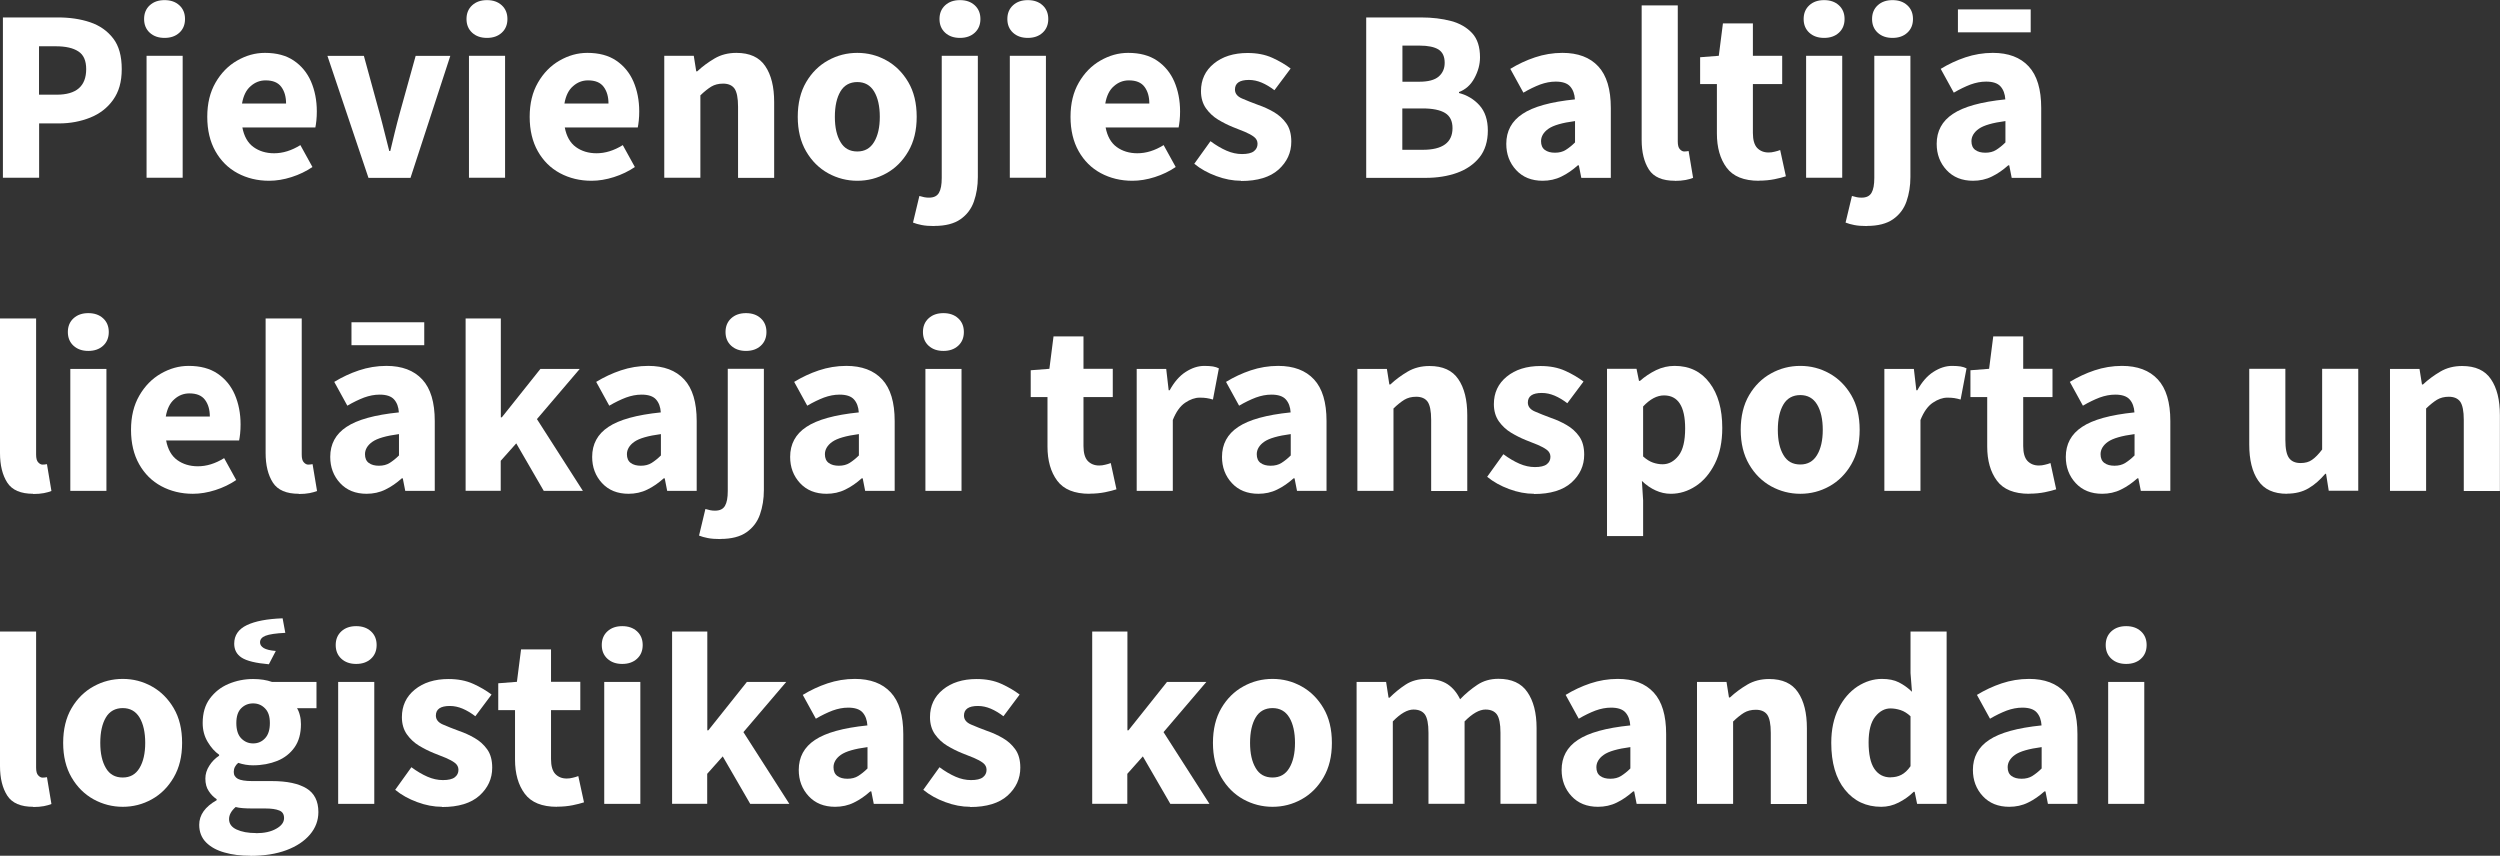
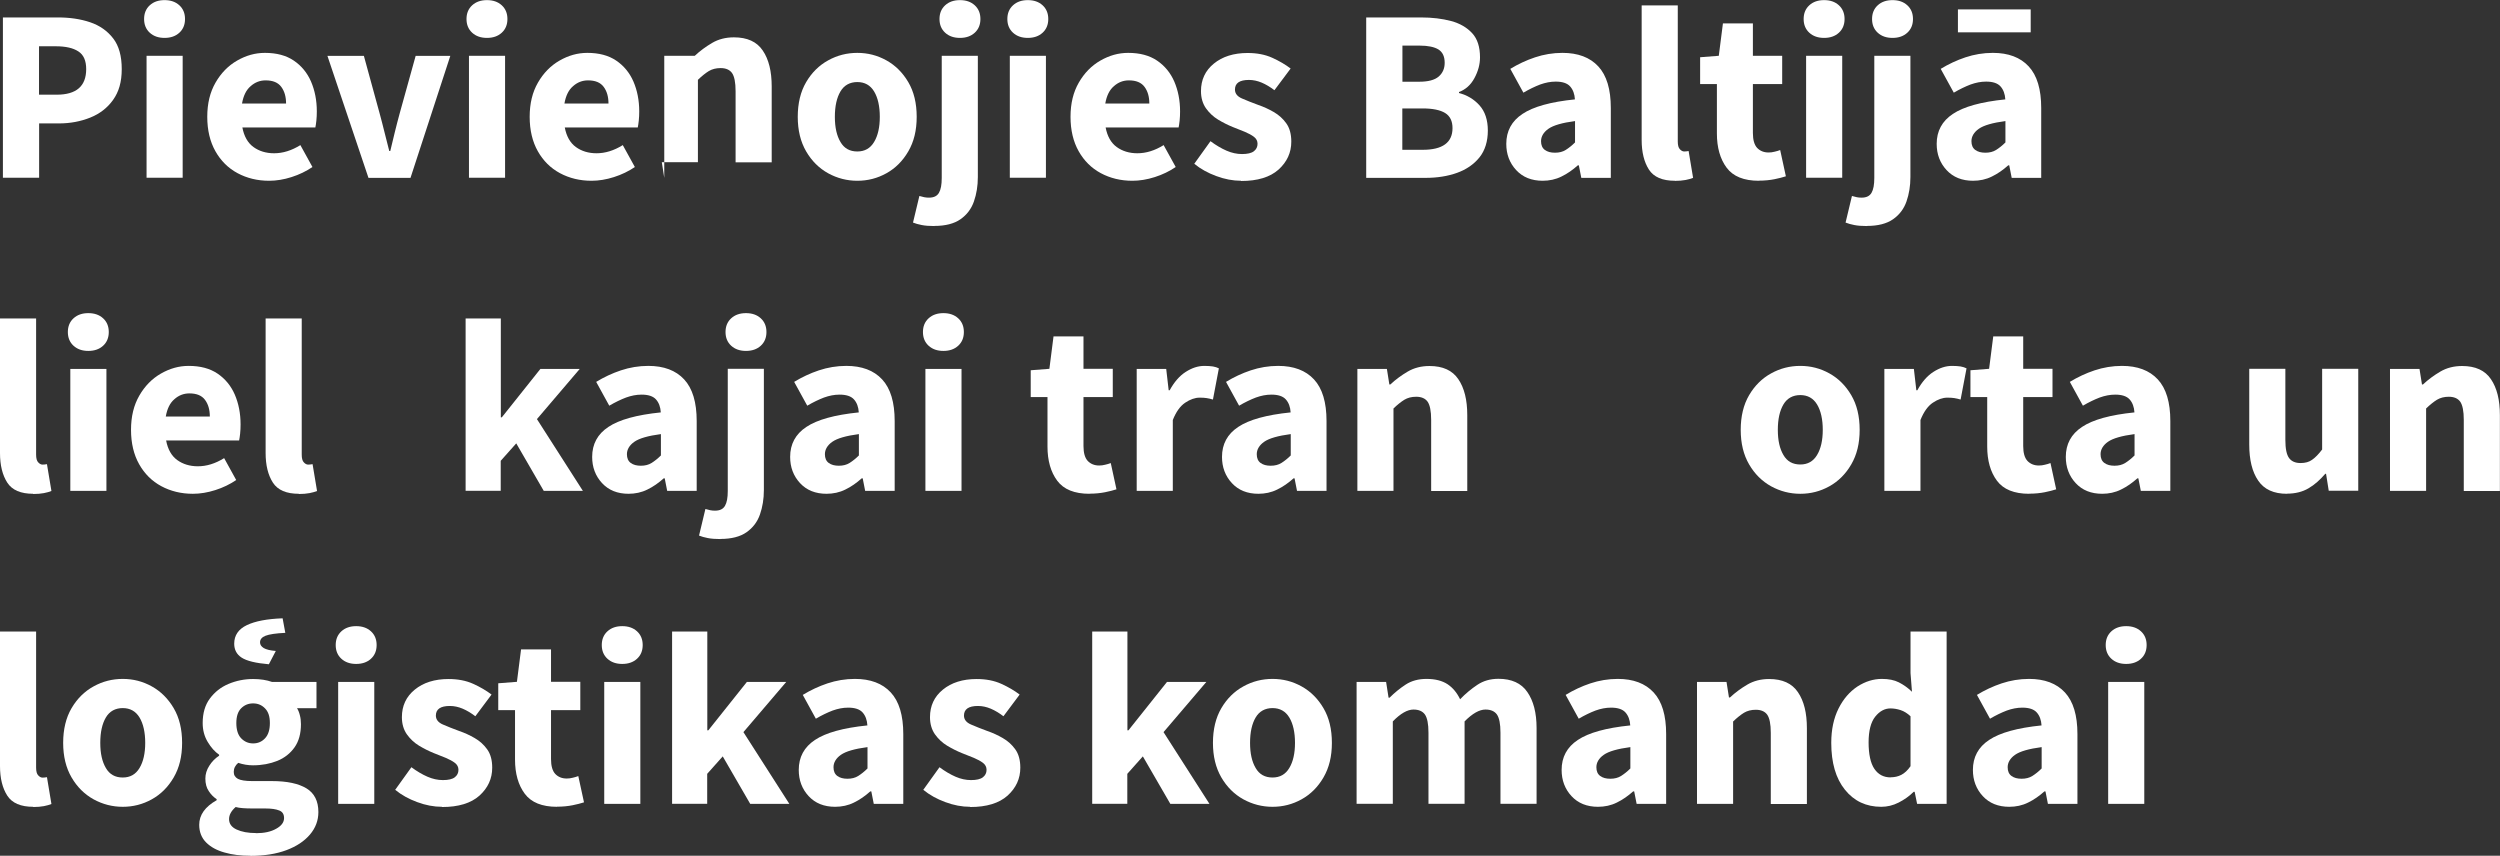
<svg xmlns="http://www.w3.org/2000/svg" id="Layer_1" viewBox="0 0 223.63 76.55">
  <rect x="0" y="0" width="223.63" height="76.55" fill="#333333" stroke="none" />
  <defs>
    <style>.cls-1{fill:#fff;}.cls-2{isolation:isolate;}</style>
  </defs>
  <g class="cls-2">
    <path class="cls-1" d="m.26,15.91V1.56h4.93c1.06,0,2.01.14,2.87.43.86.29,1.54.77,2.06,1.44s.77,1.59.77,2.75-.26,2.03-.77,2.75-1.2,1.25-2.05,1.59-1.78.52-2.79.52h-1.78v4.86H.26Zm3.23-7.44h1.58c1.76,0,2.64-.76,2.64-2.29,0-.75-.23-1.28-.7-1.58-.47-.31-1.14-.46-2.02-.46h-1.5v4.33Z" />
    <path class="cls-1" d="m14.72,3.39c-.54,0-.98-.15-1.32-.46-.34-.31-.51-.72-.51-1.23s.17-.92.51-1.23c.34-.31.78-.46,1.32-.46s.98.15,1.32.46c.34.31.51.72.51,1.23s-.17.92-.51,1.23c-.34.31-.78.46-1.32.46Zm-1.61,12.52V4.99h3.23v10.91h-3.23Z" />
    <path class="cls-1" d="m24.07,16.17c-1.04,0-1.98-.23-2.82-.68s-1.5-1.11-1.98-1.96-.73-1.88-.73-3.08.25-2.21.74-3.06,1.13-1.51,1.93-1.97,1.62-.69,2.49-.69c1.04,0,1.9.23,2.58.69s1.2,1.09,1.54,1.87c.34.79.52,1.68.52,2.67,0,.28-.01.55-.04.83-.03.27-.06.47-.09.61h-6.53c.15.79.48,1.38.99,1.75.51.37,1.13.56,1.85.56.78,0,1.56-.24,2.35-.73l1.08,1.96c-.56.38-1.18.68-1.87.9-.69.22-1.36.33-2,.33Zm-2.42-6.91h3.94c0-.6-.14-1.1-.43-1.49-.29-.39-.75-.58-1.4-.58-.5,0-.95.17-1.34.52-.4.34-.65.86-.77,1.55Z" />
    <path class="cls-1" d="m32.96,15.91l-3.67-10.91h3.26l1.41,5.15c.15.54.29,1.1.43,1.66.14.56.28,1.13.43,1.7h.09c.13-.57.27-1.14.41-1.7.14-.56.28-1.12.43-1.66l1.43-5.15h3.1l-3.56,10.91h-3.74Z" />
    <path class="cls-1" d="m43.56,3.39c-.54,0-.98-.15-1.32-.46-.34-.31-.51-.72-.51-1.23s.17-.92.51-1.23c.34-.31.78-.46,1.32-.46s.98.15,1.32.46c.34.31.51.72.51,1.23s-.17.92-.51,1.23c-.34.31-.78.46-1.32.46Zm-1.61,12.52V4.99h3.23v10.91h-3.23Z" />
    <path class="cls-1" d="m52.91,16.17c-1.04,0-1.98-.23-2.82-.68s-1.5-1.11-1.98-1.96-.73-1.88-.73-3.08.25-2.21.74-3.06,1.13-1.51,1.93-1.97,1.62-.69,2.49-.69c1.04,0,1.9.23,2.58.69s1.2,1.09,1.54,1.87c.34.79.52,1.68.52,2.67,0,.28-.01.55-.04.83-.03.27-.06.47-.09.61h-6.53c.15.79.48,1.38.99,1.75.51.37,1.13.56,1.85.56.78,0,1.56-.24,2.35-.73l1.08,1.96c-.56.38-1.18.68-1.87.9-.69.22-1.36.33-2,.33Zm-2.42-6.91h3.94c0-.6-.14-1.1-.43-1.49-.29-.39-.75-.58-1.4-.58-.5,0-.95.17-1.34.52-.4.34-.65.86-.77,1.55Z" />
-     <path class="cls-1" d="m59.42,15.91V4.99h2.64l.22,1.39h.09c.47-.44.99-.82,1.55-1.15.56-.33,1.21-.5,1.95-.5,1.19,0,2.05.39,2.58,1.18.54.79.8,1.86.8,3.22v6.78h-3.23v-6.36c0-.79-.11-1.33-.32-1.63-.21-.29-.55-.44-1.02-.44-.41,0-.76.09-1.06.27-.29.18-.62.44-.97.78v7.37h-3.23Z" />
+     <path class="cls-1" d="m59.42,15.91V4.99h2.64h.09c.47-.44.99-.82,1.55-1.15.56-.33,1.21-.5,1.95-.5,1.19,0,2.05.39,2.58,1.18.54.79.8,1.86.8,3.22v6.78h-3.23v-6.36c0-.79-.11-1.33-.32-1.63-.21-.29-.55-.44-1.02-.44-.41,0-.76.09-1.06.27-.29.18-.62.44-.97.78v7.37h-3.23Z" />
    <path class="cls-1" d="m76.69,16.17c-.92,0-1.79-.22-2.61-.67-.81-.45-1.47-1.1-1.97-1.96-.5-.86-.75-1.89-.75-3.09s.25-2.25.75-3.1c.5-.85,1.15-1.5,1.97-1.95.81-.45,1.68-.67,2.61-.67s1.79.22,2.6.67,1.46,1.1,1.96,1.95.75,1.88.75,3.1-.25,2.23-.75,3.09c-.5.86-1.15,1.51-1.96,1.96s-1.67.67-2.6.67Zm0-2.62c.66,0,1.16-.28,1.5-.85.34-.56.51-1.32.51-2.25s-.17-1.71-.51-2.27-.84-.84-1.5-.84-1.18.28-1.51.84-.5,1.31-.5,2.27.17,1.69.5,2.25c.33.57.83.85,1.51.85Z" />
    <path class="cls-1" d="m83.58,20.22c-.45,0-.83-.03-1.13-.09s-.56-.13-.78-.22l.57-2.38c.15.04.29.08.43.11.14.03.28.04.43.04.43,0,.72-.14.89-.43.17-.29.25-.73.25-1.33V4.99h3.23v10.85c0,.79-.12,1.52-.35,2.18-.23.66-.63,1.19-1.2,1.59s-1.35.6-2.34.6Zm2.29-16.83c-.54,0-.98-.15-1.32-.46-.34-.31-.51-.72-.51-1.23s.17-.92.51-1.23c.34-.31.78-.46,1.32-.46s.98.15,1.32.46c.34.31.51.72.51,1.23s-.17.92-.51,1.23c-.34.31-.78.46-1.32.46Z" />
    <path class="cls-1" d="m91.94,3.39c-.54,0-.98-.15-1.32-.46-.34-.31-.51-.72-.51-1.23s.17-.92.51-1.23c.34-.31.78-.46,1.32-.46s.98.15,1.32.46c.34.31.51.72.51,1.23s-.17.92-.51,1.23c-.34.31-.78.46-1.32.46Zm-1.61,12.52V4.99h3.23v10.91h-3.23Z" />
    <path class="cls-1" d="m101.29,16.17c-1.04,0-1.98-.23-2.82-.68s-1.5-1.11-1.98-1.96-.73-1.88-.73-3.08.25-2.21.74-3.06,1.13-1.51,1.93-1.97,1.62-.69,2.49-.69c1.04,0,1.9.23,2.58.69s1.2,1.09,1.54,1.87c.34.79.52,1.68.52,2.67,0,.28-.01.55-.04.83-.03.27-.06.47-.09.61h-6.53c.15.79.48,1.38.99,1.75.51.37,1.13.56,1.85.56.78,0,1.56-.24,2.35-.73l1.08,1.96c-.56.38-1.18.68-1.87.9-.69.22-1.36.33-2,.33Zm-2.42-6.91h3.94c0-.6-.14-1.1-.43-1.49-.29-.39-.75-.58-1.4-.58-.5,0-.95.17-1.34.52-.4.34-.65.86-.77,1.55Z" />
    <path class="cls-1" d="m111.01,16.17c-.72,0-1.46-.14-2.21-.42-.76-.28-1.41-.64-1.97-1.1l1.45-2.02c.5.37.98.65,1.44.85.46.2.92.3,1.38.3.48,0,.84-.08,1.06-.25.22-.17.33-.39.33-.67,0-.25-.11-.46-.32-.62-.21-.16-.49-.31-.82-.45-.34-.14-.7-.28-1.08-.43-.44-.18-.88-.4-1.31-.66s-.8-.61-1.09-1.02c-.29-.42-.44-.93-.44-1.53,0-1.01.38-1.83,1.15-2.46.77-.63,1.78-.95,3.02-.95.84,0,1.57.14,2.21.43.64.29,1.18.61,1.64.96l-1.45,1.94c-.38-.29-.76-.52-1.14-.68-.38-.16-.76-.24-1.14-.24-.84,0-1.25.29-1.25.86,0,.35.21.62.63.8.42.18.91.38,1.46.58.47.16.93.37,1.38.63.45.26.82.59,1.12,1.01.3.42.45.96.45,1.64,0,.98-.38,1.81-1.14,2.5-.76.68-1.88,1.02-3.34,1.02Z" />
    <path class="cls-1" d="m122.21,15.91V1.56h4.91c1,0,1.89.11,2.68.32.79.21,1.42.58,1.89,1.09.47.51.7,1.23.7,2.16,0,.63-.17,1.25-.5,1.86-.33.61-.79,1.02-1.38,1.24v.09c.73.19,1.35.56,1.84,1.11.49.55.74,1.3.74,2.25s-.25,1.78-.75,2.4-1.17,1.08-2,1.38c-.84.3-1.77.45-2.82.45h-5.32Zm3.23-8.6h1.52c.79,0,1.37-.15,1.73-.46.36-.31.54-.72.54-1.23,0-.56-.18-.95-.55-1.19-.37-.23-.93-.35-1.69-.35h-1.54v3.23Zm0,6.09h1.83c1.77,0,2.66-.65,2.66-1.94,0-.63-.22-1.08-.66-1.35s-1.11-.41-2-.41h-1.83v3.7Z" />
    <path class="cls-1" d="m138,16.17c-1,0-1.79-.32-2.38-.96-.59-.64-.88-1.42-.88-2.34,0-1.14.48-2.04,1.45-2.68.97-.65,2.53-1.08,4.69-1.3-.03-.48-.17-.87-.43-1.16s-.69-.43-1.29-.43c-.46,0-.92.09-1.39.26-.47.18-.97.42-1.5.73l-1.17-2.13c.69-.42,1.43-.77,2.21-1.03.78-.26,1.6-.4,2.45-.4,1.39,0,2.46.4,3.21,1.21s1.12,2.05,1.12,3.72v6.25h-2.64l-.22-1.12h-.09c-.46.41-.94.75-1.46,1-.52.26-1.09.38-1.7.38Zm1.1-2.51c.37,0,.69-.08.96-.25.27-.17.55-.39.83-.67v-1.91c-1.14.15-1.94.38-2.38.69s-.66.69-.66,1.11c0,.35.11.61.34.78.23.17.53.25.91.25Z" />
    <path class="cls-1" d="m149.82,16.17c-1.11,0-1.89-.33-2.32-1-.43-.67-.65-1.55-.65-2.65V.48h3.23v12.17c0,.34.06.57.19.7.12.13.25.2.38.2.07,0,.14,0,.19-.01.05,0,.12-.02.21-.03l.4,2.4c-.18.07-.4.14-.67.19-.27.05-.59.08-.96.08Z" />
    <path class="cls-1" d="m157.34,16.17c-1.35,0-2.31-.39-2.89-1.17-.58-.78-.87-1.8-.87-3.06v-4.42h-1.5v-2.4l1.67-.13.37-2.9h2.68v2.9h2.62v2.53h-2.62v4.38c0,.62.13,1.06.38,1.33.26.27.6.41,1.02.41.18,0,.36-.02.54-.07.18-.04.35-.09.5-.15l.51,2.35c-.28.09-.62.18-1.02.26s-.87.13-1.4.13Z" />
    <path class="cls-1" d="m163.17,3.39c-.54,0-.98-.15-1.32-.46-.34-.31-.51-.72-.51-1.23s.17-.92.51-1.23c.34-.31.78-.46,1.32-.46s.98.15,1.32.46c.34.31.51.72.51,1.23s-.17.92-.51,1.23c-.34.31-.78.46-1.32.46Zm-1.61,12.52V4.99h3.23v10.91h-3.23Z" />
    <path class="cls-1" d="m167,20.22c-.45,0-.83-.03-1.13-.09s-.56-.13-.78-.22l.57-2.38c.15.04.29.08.43.11.14.03.28.04.43.04.43,0,.72-.14.89-.43.17-.29.25-.73.25-1.33V4.99h3.23v10.85c0,.79-.12,1.52-.35,2.18-.23.66-.63,1.19-1.2,1.59s-1.35.6-2.34.6Zm2.29-16.83c-.54,0-.98-.15-1.32-.46-.34-.31-.51-.72-.51-1.23s.17-.92.51-1.23c.34-.31.78-.46,1.32-.46s.98.15,1.32.46c.34.31.51.72.51,1.23s-.17.92-.51,1.23c-.34.31-.78.46-1.32.46Z" />
    <path class="cls-1" d="m176.5,16.17c-1,0-1.79-.32-2.38-.96-.59-.64-.88-1.42-.88-2.34,0-1.14.48-2.04,1.45-2.68.97-.65,2.53-1.08,4.69-1.3-.03-.48-.17-.87-.43-1.16s-.69-.43-1.29-.43c-.46,0-.92.09-1.39.26-.47.18-.97.42-1.5.73l-1.17-2.13c.69-.42,1.43-.77,2.21-1.03.78-.26,1.6-.4,2.45-.4,1.39,0,2.46.4,3.21,1.21s1.12,2.05,1.12,3.72v6.25h-2.64l-.22-1.12h-.09c-.46.41-.94.75-1.46,1-.52.26-1.09.38-1.7.38Zm-1.36-13.29V.84h6.51v2.05h-6.51Zm2.46,10.78c.37,0,.69-.08.96-.25.27-.17.55-.39.83-.67v-1.91c-1.14.15-1.94.38-2.38.69s-.66.69-.66,1.11c0,.35.11.61.34.78.23.17.53.25.91.25Z" />
  </g>
  <g class="cls-2">
    <path class="cls-1" d="m2.97,44.17c-1.11,0-1.89-.33-2.32-1-.43-.67-.65-1.55-.65-2.65v-12.03h3.23v12.17c0,.34.06.57.19.7.12.13.25.2.38.2.07,0,.14,0,.19-.01.05,0,.12-.02.21-.03l.4,2.4c-.18.07-.4.14-.67.19-.27.05-.59.08-.96.08Z" />
    <path class="cls-1" d="m7.9,31.39c-.54,0-.98-.15-1.32-.46-.34-.31-.51-.72-.51-1.23s.17-.92.51-1.23c.34-.31.78-.46,1.32-.46s.98.15,1.32.46c.34.31.51.72.51,1.23s-.17.92-.51,1.23c-.34.31-.78.46-1.32.46Zm-1.61,12.52v-10.91h3.23v10.91h-3.23Z" />
    <path class="cls-1" d="m17.25,44.17c-1.04,0-1.98-.23-2.82-.68s-1.5-1.11-1.98-1.96-.73-1.88-.73-3.08.25-2.21.74-3.06,1.13-1.51,1.93-1.97,1.62-.69,2.49-.69c1.04,0,1.9.23,2.58.69s1.2,1.09,1.54,1.87c.34.79.52,1.68.52,2.67,0,.28-.01.55-.04.83-.03.27-.06.47-.09.61h-6.53c.15.79.48,1.38.99,1.75.51.37,1.13.56,1.85.56.78,0,1.56-.24,2.35-.73l1.08,1.96c-.56.38-1.18.68-1.87.9-.69.22-1.36.33-2,.33Zm-2.42-6.91h3.94c0-.6-.14-1.1-.43-1.49-.29-.39-.75-.58-1.4-.58-.5,0-.95.17-1.34.52-.4.34-.65.86-.77,1.55Z" />
    <path class="cls-1" d="m26.73,44.17c-1.11,0-1.89-.33-2.32-1-.43-.67-.65-1.55-.65-2.65v-12.03h3.23v12.17c0,.34.06.57.19.7.12.13.25.2.38.2.07,0,.14,0,.19-.01.05,0,.12-.02.21-.03l.4,2.4c-.18.07-.4.14-.67.19-.27.05-.59.08-.96.08Z" />
-     <path class="cls-1" d="m32.8,44.17c-1,0-1.79-.32-2.38-.96-.59-.64-.88-1.42-.88-2.34,0-1.14.48-2.04,1.45-2.68.97-.65,2.53-1.08,4.69-1.3-.03-.48-.17-.87-.43-1.16s-.69-.43-1.29-.43c-.46,0-.92.09-1.39.26-.47.18-.97.42-1.5.73l-1.17-2.13c.69-.42,1.43-.77,2.21-1.03.78-.26,1.6-.4,2.45-.4,1.39,0,2.46.4,3.21,1.21s1.12,2.05,1.12,3.72v6.25h-2.64l-.22-1.12h-.09c-.46.41-.94.75-1.46,1-.52.26-1.09.38-1.7.38Zm-1.36-13.29v-2.05h6.51v2.05h-6.51Zm2.46,10.78c.37,0,.69-.08.96-.25.27-.17.55-.39.83-.67v-1.91c-1.14.15-1.94.38-2.38.69s-.66.69-.66,1.11c0,.35.11.61.34.78.23.17.53.25.91.25Z" />
    <path class="cls-1" d="m41.65,43.91v-15.42h3.15v8.84h.09l3.45-4.33h3.52l-3.83,4.49,4.11,6.42h-3.5l-2.46-4.25-1.39,1.56v2.68h-3.15Z" />
    <path class="cls-1" d="m56.23,44.17c-1,0-1.79-.32-2.38-.96-.59-.64-.88-1.42-.88-2.34,0-1.14.48-2.04,1.45-2.68.97-.65,2.53-1.08,4.69-1.3-.03-.48-.17-.87-.43-1.16s-.69-.43-1.29-.43c-.46,0-.92.09-1.39.26-.47.18-.97.42-1.5.73l-1.17-2.13c.69-.42,1.43-.77,2.21-1.03.78-.26,1.6-.4,2.45-.4,1.39,0,2.46.4,3.21,1.21s1.12,2.05,1.12,3.72v6.25h-2.64l-.22-1.12h-.09c-.46.41-.94.75-1.46,1-.52.26-1.09.38-1.7.38Zm1.1-2.51c.37,0,.69-.08.96-.25.27-.17.55-.39.83-.67v-1.91c-1.14.15-1.94.38-2.38.69s-.66.69-.66,1.11c0,.35.11.61.34.78.23.17.53.25.91.25Z" />
    <path class="cls-1" d="m64.44,48.22c-.45,0-.83-.03-1.13-.09s-.56-.13-.78-.22l.57-2.38c.15.04.29.08.43.11.14.03.28.04.43.04.43,0,.72-.14.89-.43.17-.29.25-.73.25-1.33v-10.93h3.23v10.85c0,.79-.12,1.52-.35,2.18-.23.66-.63,1.19-1.2,1.59s-1.35.6-2.34.6Zm2.29-16.83c-.54,0-.98-.15-1.32-.46-.34-.31-.51-.72-.51-1.23s.17-.92.51-1.23c.34-.31.78-.46,1.32-.46s.98.15,1.32.46c.34.31.51.72.51,1.23s-.17.92-.51,1.23c-.34.31-.78.46-1.32.46Z" />
    <path class="cls-1" d="m73.94,44.17c-1,0-1.79-.32-2.38-.96-.59-.64-.88-1.42-.88-2.34,0-1.14.48-2.04,1.45-2.68.97-.65,2.53-1.08,4.69-1.3-.03-.48-.17-.87-.43-1.16s-.69-.43-1.29-.43c-.46,0-.92.09-1.39.26-.47.18-.97.42-1.5.73l-1.17-2.13c.69-.42,1.43-.77,2.21-1.03.78-.26,1.6-.4,2.45-.4,1.39,0,2.46.4,3.21,1.21s1.12,2.05,1.12,3.72v6.25h-2.64l-.22-1.12h-.09c-.46.41-.94.75-1.46,1-.52.26-1.09.38-1.7.38Zm1.1-2.51c.37,0,.69-.08.96-.25.27-.17.55-.39.83-.67v-1.91c-1.14.15-1.94.38-2.38.69s-.66.69-.66,1.11c0,.35.11.61.34.78.23.17.53.25.91.25Z" />
    <path class="cls-1" d="m84.39,31.39c-.54,0-.98-.15-1.32-.46-.34-.31-.51-.72-.51-1.23s.17-.92.51-1.23c.34-.31.78-.46,1.32-.46s.98.15,1.32.46c.34.31.51.72.51,1.23s-.17.92-.51,1.23c-.34.31-.78.46-1.32.46Zm-1.61,12.52v-10.91h3.23v10.91h-3.23Z" />
    <path class="cls-1" d="m97.46,44.17c-1.35,0-2.31-.39-2.89-1.17-.58-.78-.87-1.8-.87-3.06v-4.42h-1.5v-2.4l1.67-.13.37-2.9h2.68v2.9h2.62v2.53h-2.62v4.38c0,.62.13,1.06.38,1.33.26.27.6.41,1.02.41.18,0,.36-.02.54-.07.18-.04.35-.09.5-.15l.51,2.35c-.28.09-.62.18-1.02.26s-.87.13-1.4.13Z" />
    <path class="cls-1" d="m101.68,43.91v-10.91h2.64l.22,1.91h.09c.4-.73.87-1.28,1.43-1.64.56-.36,1.11-.54,1.67-.54.31,0,.56.02.77.05.21.04.38.09.53.17l-.53,2.79c-.19-.06-.38-.1-.56-.13-.18-.03-.39-.04-.63-.04-.41,0-.84.15-1.29.45s-.82.82-1.11,1.55v6.34h-3.23Z" />
    <path class="cls-1" d="m112.57,44.17c-1,0-1.79-.32-2.38-.96-.59-.64-.88-1.42-.88-2.34,0-1.14.48-2.04,1.45-2.68.97-.65,2.53-1.08,4.69-1.3-.03-.48-.17-.87-.43-1.16s-.69-.43-1.29-.43c-.46,0-.92.09-1.39.26-.47.18-.97.42-1.5.73l-1.17-2.13c.69-.42,1.43-.77,2.21-1.03.78-.26,1.6-.4,2.45-.4,1.39,0,2.46.4,3.21,1.21s1.12,2.05,1.12,3.72v6.25h-2.64l-.22-1.12h-.09c-.46.41-.94.75-1.46,1-.52.26-1.09.38-1.7.38Zm1.1-2.51c.37,0,.69-.08.96-.25.27-.17.55-.39.83-.67v-1.91c-1.14.15-1.94.38-2.38.69s-.66.69-.66,1.11c0,.35.11.61.34.78.23.17.53.25.91.25Z" />
    <path class="cls-1" d="m121.42,43.91v-10.91h2.64l.22,1.39h.09c.47-.44.99-.82,1.55-1.15.56-.33,1.21-.5,1.95-.5,1.19,0,2.05.39,2.58,1.18.54.79.8,1.86.8,3.22v6.78h-3.23v-6.36c0-.79-.11-1.33-.32-1.63-.21-.29-.55-.44-1.02-.44-.41,0-.76.09-1.06.27-.29.18-.62.44-.97.78v7.37h-3.23Z" />
-     <path class="cls-1" d="m137.21,44.17c-.72,0-1.46-.14-2.21-.42-.76-.28-1.41-.64-1.97-1.1l1.45-2.02c.5.37.98.65,1.44.85.46.2.92.3,1.38.3.48,0,.84-.08,1.06-.25.22-.17.33-.39.33-.67,0-.25-.11-.46-.32-.62-.21-.16-.49-.31-.82-.45-.34-.14-.7-.28-1.08-.43-.44-.18-.88-.4-1.31-.66s-.8-.61-1.09-1.02c-.29-.42-.44-.93-.44-1.53,0-1.01.38-1.83,1.15-2.46.77-.63,1.78-.95,3.02-.95.84,0,1.57.14,2.21.43.64.29,1.18.61,1.64.96l-1.45,1.94c-.38-.29-.76-.52-1.14-.68-.38-.16-.76-.24-1.14-.24-.84,0-1.25.29-1.25.86,0,.35.21.62.63.8.42.18.91.38,1.46.58.47.16.93.37,1.38.63.45.26.82.59,1.12,1.01.3.42.45.96.45,1.64,0,.98-.38,1.81-1.14,2.5-.76.68-1.88,1.02-3.34,1.02Z" />
-     <path class="cls-1" d="m143.75,47.95v-14.96h2.64l.22,1.08h.09c.43-.38.91-.7,1.44-.96.54-.26,1.09-.38,1.66-.38,1.32,0,2.36.5,3.12,1.51.76,1,1.14,2.35,1.14,4.04,0,1.25-.22,2.31-.66,3.19-.44.88-1.01,1.55-1.71,2.01s-1.44.69-2.23.69c-.47,0-.92-.1-1.36-.3s-.85-.48-1.23-.85l.11,1.74v3.19h-3.23Zm4.97-6.42c.56,0,1.03-.26,1.43-.77.4-.51.59-1.33.59-2.44,0-1.96-.63-2.95-1.89-2.95-.63,0-1.25.33-1.87.99v4.47c.29.26.59.45.88.55.29.1.58.15.86.15Z" />
    <path class="cls-1" d="m161.04,44.17c-.92,0-1.79-.22-2.61-.67-.81-.45-1.47-1.1-1.97-1.96-.5-.86-.75-1.89-.75-3.09s.25-2.25.75-3.1c.5-.85,1.15-1.5,1.97-1.95.81-.45,1.68-.67,2.61-.67s1.79.22,2.6.67,1.46,1.1,1.96,1.95.75,1.88.75,3.1-.25,2.23-.75,3.09c-.5.86-1.15,1.51-1.96,1.96s-1.67.67-2.6.67Zm0-2.62c.66,0,1.16-.28,1.5-.85.34-.56.51-1.32.51-2.25s-.17-1.71-.51-2.27-.84-.84-1.5-.84-1.18.28-1.51.84-.5,1.31-.5,2.27.17,1.69.5,2.25c.33.57.83.85,1.51.85Z" />
    <path class="cls-1" d="m168.56,43.91v-10.91h2.64l.22,1.91h.09c.4-.73.87-1.28,1.43-1.64.56-.36,1.11-.54,1.67-.54.31,0,.56.02.77.05.21.04.38.09.53.17l-.53,2.79c-.19-.06-.38-.1-.56-.13-.18-.03-.39-.04-.63-.04-.41,0-.84.15-1.29.45s-.82.82-1.11,1.55v6.34h-3.23Z" />
    <path class="cls-1" d="m181.52,44.17c-1.35,0-2.31-.39-2.89-1.17-.58-.78-.87-1.8-.87-3.06v-4.42h-1.5v-2.4l1.67-.13.37-2.9h2.68v2.9h2.62v2.53h-2.62v4.38c0,.62.13,1.06.38,1.33.26.27.6.41,1.02.41.18,0,.36-.02.54-.07.18-.04.35-.09.5-.15l.51,2.35c-.28.09-.62.18-1.02.26s-.87.13-1.4.13Z" />
    <path class="cls-1" d="m188.05,44.17c-1,0-1.79-.32-2.38-.96-.59-.64-.88-1.42-.88-2.34,0-1.14.48-2.04,1.45-2.68.97-.65,2.53-1.08,4.69-1.3-.03-.48-.17-.87-.43-1.16s-.69-.43-1.29-.43c-.46,0-.92.09-1.39.26-.47.18-.97.42-1.5.73l-1.17-2.13c.69-.42,1.43-.77,2.21-1.03.78-.26,1.6-.4,2.45-.4,1.39,0,2.46.4,3.21,1.21s1.12,2.05,1.12,3.72v6.25h-2.64l-.22-1.12h-.09c-.46.41-.94.75-1.46,1-.52.26-1.09.38-1.7.38Zm1.1-2.51c.37,0,.69-.08.96-.25.27-.17.55-.39.83-.67v-1.91c-1.14.15-1.94.38-2.38.69s-.66.69-.66,1.11c0,.35.11.61.34.78.23.17.53.25.91.25Z" />
    <path class="cls-1" d="m204.58,44.17c-1.19,0-2.05-.39-2.58-1.18-.54-.78-.8-1.86-.8-3.22v-6.78h3.23v6.36c0,.78.11,1.32.33,1.62.22.3.56.45,1.03.45.41,0,.76-.09,1.03-.29.28-.19.58-.5.9-.92v-7.22h3.23v10.91h-2.64l-.24-1.52h-.07c-.46.54-.95.98-1.5,1.3-.54.32-1.19.48-1.94.48Z" />
    <path class="cls-1" d="m213.79,43.91v-10.91h2.64l.22,1.39h.09c.47-.44.99-.82,1.55-1.15.56-.33,1.21-.5,1.95-.5,1.19,0,2.05.39,2.58,1.18.54.79.8,1.86.8,3.22v6.78h-3.23v-6.36c0-.79-.11-1.33-.32-1.63-.21-.29-.55-.44-1.02-.44-.41,0-.76.09-1.06.27-.29.18-.62.44-.97.78v7.37h-3.23Z" />
  </g>
  <g class="cls-2">
    <path class="cls-1" d="m2.97,72.17c-1.11,0-1.89-.33-2.32-1-.43-.67-.65-1.55-.65-2.65v-12.03h3.23v12.17c0,.34.06.57.19.7.12.13.25.2.38.2.07,0,.14,0,.19-.01.05,0,.12-.02.21-.03l.4,2.4c-.18.07-.4.14-.67.19-.27.05-.59.08-.96.08Z" />
    <path class="cls-1" d="m10.98,72.17c-.92,0-1.79-.22-2.61-.67-.81-.45-1.47-1.1-1.97-1.96-.5-.86-.75-1.89-.75-3.09s.25-2.25.75-3.1c.5-.85,1.15-1.5,1.97-1.95.81-.45,1.68-.67,2.61-.67s1.79.22,2.6.67,1.46,1.1,1.96,1.95.75,1.88.75,3.1-.25,2.23-.75,3.09c-.5.86-1.15,1.51-1.96,1.96s-1.67.67-2.6.67Zm0-2.62c.66,0,1.16-.28,1.5-.85.34-.56.51-1.32.51-2.25s-.17-1.71-.51-2.27-.84-.84-1.5-.84-1.18.28-1.51.84-.5,1.31-.5,2.27.17,1.69.5,2.25c.33.57.83.85,1.51.85Z" />
    <path class="cls-1" d="m22.4,76.55c-.85,0-1.62-.09-2.31-.29-.69-.19-1.24-.49-1.65-.9-.41-.41-.62-.94-.62-1.58,0-.88.52-1.61,1.56-2.2v-.09c-.28-.19-.52-.43-.71-.73-.2-.29-.3-.67-.3-1.12,0-.4.12-.78.35-1.14.23-.37.53-.67.88-.9v-.09c-.38-.26-.72-.64-1.02-1.14-.3-.5-.45-1.06-.45-1.69,0-.88.21-1.61.64-2.19s.98-1.02,1.67-1.31c.69-.29,1.42-.44,2.2-.44.65,0,1.21.09,1.69.26h3.98v2.35h-1.74c.1.16.19.37.25.62.07.25.1.52.1.81,0,.84-.19,1.53-.57,2.07-.38.54-.9.95-1.54,1.21-.65.26-1.37.4-2.18.4-.43,0-.87-.07-1.32-.22-.26.22-.4.49-.4.81,0,.28.12.48.37.62.25.13.67.2,1.28.2h1.76c1.35,0,2.38.22,3.09.65.71.43,1.07,1.14,1.07,2.12,0,.75-.25,1.42-.75,2.01-.5.59-1.2,1.06-2.11,1.4-.91.34-1.99.51-3.23.51Zm.51-2.02c.73,0,1.33-.13,1.8-.4.47-.26.7-.58.7-.95,0-.34-.14-.57-.43-.68-.29-.12-.7-.18-1.24-.18h-1.12c-.37,0-.67-.01-.91-.03-.24-.02-.45-.05-.63-.1-.4.35-.59.71-.59,1.08,0,.41.22.72.67.93.45.21,1.03.32,1.75.32Zm1.14-15.11c-1.17-.1-1.98-.3-2.43-.59-.45-.29-.67-.71-.67-1.25,0-.75.38-1.3,1.13-1.66s1.82-.56,3.2-.61l.24,1.3c-.85.04-1.44.13-1.77.26-.33.13-.49.33-.49.59,0,.21.11.37.33.51.22.13.58.22,1.08.26l-.62,1.19Zm-1.41,7.08c.43,0,.78-.15,1.07-.46.29-.31.43-.76.43-1.36s-.14-1.01-.43-1.31c-.29-.3-.64-.45-1.07-.45s-.78.15-1.07.44c-.29.29-.43.73-.43,1.32s.14,1.06.43,1.36.64.46,1.07.46Z" />
    <path class="cls-1" d="m31.86,59.39c-.54,0-.98-.15-1.32-.46-.34-.31-.51-.72-.51-1.23s.17-.92.51-1.23c.34-.31.78-.46,1.32-.46s.98.15,1.32.46c.34.31.51.72.51,1.23s-.17.92-.51,1.23c-.34.31-.78.46-1.32.46Zm-1.61,12.52v-10.91h3.23v10.91h-3.23Z" />
    <path class="cls-1" d="m39.53,72.17c-.72,0-1.46-.14-2.21-.42-.76-.28-1.41-.64-1.97-1.1l1.45-2.02c.5.37.98.65,1.44.85.46.2.92.3,1.38.3.48,0,.84-.08,1.06-.25.22-.17.33-.39.33-.67,0-.25-.11-.46-.32-.62-.21-.16-.49-.31-.82-.45-.34-.14-.7-.28-1.08-.43-.44-.18-.88-.4-1.31-.66s-.8-.61-1.09-1.02c-.29-.42-.44-.93-.44-1.53,0-1.01.38-1.83,1.15-2.46.77-.63,1.78-.95,3.02-.95.84,0,1.57.14,2.21.43.64.29,1.18.61,1.64.96l-1.45,1.94c-.38-.29-.76-.52-1.14-.68-.38-.16-.76-.24-1.14-.24-.84,0-1.25.29-1.25.86,0,.35.21.62.63.8.42.18.91.38,1.46.58.47.16.93.37,1.38.63.45.26.82.59,1.12,1.01.3.42.45.96.45,1.64,0,.98-.38,1.81-1.14,2.5-.76.68-1.88,1.02-3.34,1.02Z" />
    <path class="cls-1" d="m49.83,72.17c-1.35,0-2.31-.39-2.89-1.17-.58-.78-.87-1.8-.87-3.06v-4.42h-1.5v-2.4l1.67-.13.37-2.9h2.68v2.9h2.62v2.53h-2.62v4.38c0,.62.13,1.06.38,1.33.26.27.6.41,1.02.41.18,0,.36-.02.54-.07.18-.04.35-.09.5-.15l.51,2.35c-.28.09-.62.18-1.02.26s-.87.13-1.4.13Z" />
    <path class="cls-1" d="m55.66,59.39c-.54,0-.98-.15-1.32-.46-.34-.31-.51-.72-.51-1.23s.17-.92.51-1.23c.34-.31.78-.46,1.32-.46s.98.15,1.32.46c.34.31.51.72.51,1.23s-.17.92-.51,1.23c-.34.31-.78.46-1.32.46Zm-1.61,12.52v-10.91h3.23v10.91h-3.23Z" />
    <path class="cls-1" d="m60.12,71.91v-15.42h3.15v8.84h.09l3.45-4.33h3.52l-3.83,4.49,4.11,6.42h-3.5l-2.46-4.25-1.39,1.56v2.68h-3.15Z" />
    <path class="cls-1" d="m74.71,72.17c-1,0-1.79-.32-2.38-.96-.59-.64-.88-1.42-.88-2.34,0-1.14.48-2.04,1.45-2.68.97-.65,2.53-1.08,4.69-1.3-.03-.48-.17-.87-.43-1.16s-.69-.43-1.29-.43c-.46,0-.92.09-1.39.26-.47.18-.97.42-1.5.73l-1.17-2.13c.69-.42,1.43-.77,2.21-1.03.78-.26,1.6-.4,2.45-.4,1.39,0,2.46.4,3.21,1.21s1.12,2.05,1.12,3.72v6.25h-2.64l-.22-1.12h-.09c-.46.41-.94.75-1.46,1-.52.26-1.09.38-1.7.38Zm1.1-2.51c.37,0,.69-.08.96-.25.27-.17.55-.39.83-.67v-1.91c-1.14.15-1.94.38-2.38.69s-.66.69-.66,1.11c0,.35.11.61.34.78.23.17.53.25.91.25Z" />
    <path class="cls-1" d="m86.77,72.17c-.72,0-1.46-.14-2.21-.42-.76-.28-1.41-.64-1.97-1.1l1.45-2.02c.5.37.98.65,1.44.85.46.2.92.3,1.38.3.48,0,.84-.08,1.06-.25.22-.17.33-.39.33-.67,0-.25-.11-.46-.32-.62-.21-.16-.49-.31-.82-.45-.34-.14-.7-.28-1.08-.43-.44-.18-.88-.4-1.31-.66s-.8-.61-1.09-1.02c-.29-.42-.44-.93-.44-1.53,0-1.01.38-1.83,1.15-2.46.77-.63,1.78-.95,3.02-.95.84,0,1.57.14,2.21.43.64.29,1.18.61,1.64.96l-1.45,1.94c-.38-.29-.76-.52-1.14-.68-.38-.16-.76-.24-1.14-.24-.84,0-1.25.29-1.25.86,0,.35.21.62.63.8.42.18.91.38,1.46.58.47.16.93.37,1.38.63.45.26.82.59,1.12,1.01.3.42.45.96.45,1.64,0,.98-.38,1.81-1.14,2.5-.76.68-1.88,1.02-3.34,1.02Z" />
    <path class="cls-1" d="m97.7,71.91v-15.42h3.15v8.84h.09l3.45-4.33h3.52l-3.83,4.49,4.11,6.42h-3.5l-2.46-4.25-1.39,1.56v2.68h-3.15Z" />
    <path class="cls-1" d="m113.83,72.17c-.92,0-1.79-.22-2.61-.67-.81-.45-1.47-1.1-1.97-1.96-.5-.86-.75-1.89-.75-3.09s.25-2.25.75-3.1c.5-.85,1.15-1.5,1.97-1.95.81-.45,1.68-.67,2.61-.67s1.79.22,2.6.67,1.46,1.1,1.96,1.95.75,1.88.75,3.1-.25,2.23-.75,3.09c-.5.86-1.15,1.51-1.96,1.96s-1.67.67-2.6.67Zm0-2.62c.66,0,1.16-.28,1.5-.85.34-.56.51-1.32.51-2.25s-.17-1.71-.51-2.27-.84-.84-1.5-.84-1.18.28-1.51.84-.5,1.31-.5,2.27.17,1.69.5,2.25c.33.57.83.85,1.51.85Z" />
    <path class="cls-1" d="m121.35,71.91v-10.91h2.64l.22,1.41h.09c.45-.45.94-.85,1.45-1.18.51-.33,1.13-.5,1.85-.5.78,0,1.4.16,1.88.47.48.32.85.77,1.13,1.35.48-.5,1-.93,1.54-1.29s1.17-.54,1.89-.54c1.17,0,2.04.39,2.58,1.18.55.79.83,1.86.83,3.22v6.78h-3.23v-6.36c0-.79-.11-1.33-.32-1.63-.21-.29-.55-.44-1.02-.44-.54,0-1.17.35-1.87,1.06v7.37h-3.23v-6.36c0-.79-.11-1.33-.32-1.63-.21-.29-.55-.44-1.02-.44-.54,0-1.16.35-1.85,1.06v7.37h-3.23Z" />
    <path class="cls-1" d="m142.95,72.17c-1,0-1.79-.32-2.38-.96-.59-.64-.88-1.42-.88-2.34,0-1.14.48-2.04,1.45-2.68.97-.65,2.53-1.08,4.69-1.3-.03-.48-.17-.87-.43-1.16s-.69-.43-1.29-.43c-.46,0-.92.09-1.39.26-.47.18-.97.42-1.5.73l-1.17-2.13c.69-.42,1.43-.77,2.21-1.03.78-.26,1.6-.4,2.45-.4,1.39,0,2.46.4,3.21,1.21s1.12,2.05,1.12,3.72v6.25h-2.64l-.22-1.12h-.09c-.46.41-.94.75-1.46,1-.52.26-1.09.38-1.7.38Zm1.1-2.51c.37,0,.69-.08.96-.25.27-.17.55-.39.83-.67v-1.91c-1.14.15-1.94.38-2.38.69s-.66.69-.66,1.11c0,.35.11.61.34.78.23.17.53.25.91.25Z" />
    <path class="cls-1" d="m151.8,71.91v-10.91h2.64l.22,1.39h.09c.47-.44.99-.82,1.55-1.15.56-.33,1.21-.5,1.95-.5,1.19,0,2.05.39,2.58,1.18.54.79.8,1.86.8,3.22v6.78h-3.23v-6.36c0-.79-.11-1.33-.32-1.63-.21-.29-.55-.44-1.02-.44-.41,0-.76.09-1.06.27-.29.18-.62.44-.97.78v7.37h-3.23Z" />
    <path class="cls-1" d="m168.28,72.17c-1.35,0-2.43-.51-3.25-1.53s-1.22-2.42-1.22-4.19c0-1.19.22-2.21.65-3.07.43-.86,1-1.51,1.69-1.97.7-.45,1.43-.68,2.19-.68.6,0,1.11.1,1.52.31.41.21.8.48,1.17.84l-.13-1.67v-3.72h3.23v15.42h-2.64l-.22-1.08h-.09c-.38.38-.83.7-1.34.96-.51.26-1.03.38-1.56.38Zm.84-2.64c.35,0,.67-.07.96-.22.29-.15.56-.4.82-.77v-4.47c-.28-.26-.58-.45-.89-.55s-.62-.15-.91-.15c-.51,0-.97.25-1.36.74s-.59,1.26-.59,2.3.17,1.86.52,2.37.83.76,1.46.76Z" />
    <path class="cls-1" d="m179.74,72.17c-1,0-1.79-.32-2.38-.96-.59-.64-.88-1.42-.88-2.34,0-1.14.48-2.04,1.45-2.68.97-.65,2.53-1.08,4.69-1.3-.03-.48-.17-.87-.43-1.16s-.69-.43-1.29-.43c-.46,0-.92.09-1.39.26-.47.18-.97.42-1.5.73l-1.17-2.13c.69-.42,1.43-.77,2.21-1.03.78-.26,1.6-.4,2.45-.4,1.39,0,2.46.4,3.21,1.21s1.12,2.05,1.12,3.72v6.25h-2.64l-.22-1.12h-.09c-.46.41-.94.75-1.46,1-.52.26-1.09.38-1.7.38Zm1.1-2.51c.37,0,.69-.08.96-.25.27-.17.55-.39.83-.67v-1.91c-1.14.15-1.94.38-2.38.69s-.66.69-.66,1.11c0,.35.11.61.34.78.23.17.53.25.91.25Z" />
    <path class="cls-1" d="m190.19,59.39c-.54,0-.98-.15-1.32-.46-.34-.31-.51-.72-.51-1.23s.17-.92.51-1.23c.34-.31.78-.46,1.32-.46s.98.15,1.32.46c.34.31.51.72.51,1.23s-.17.92-.51,1.23c-.34.31-.78.46-1.32.46Zm-1.61,12.52v-10.91h3.23v10.91h-3.23Z" />
  </g>
</svg>